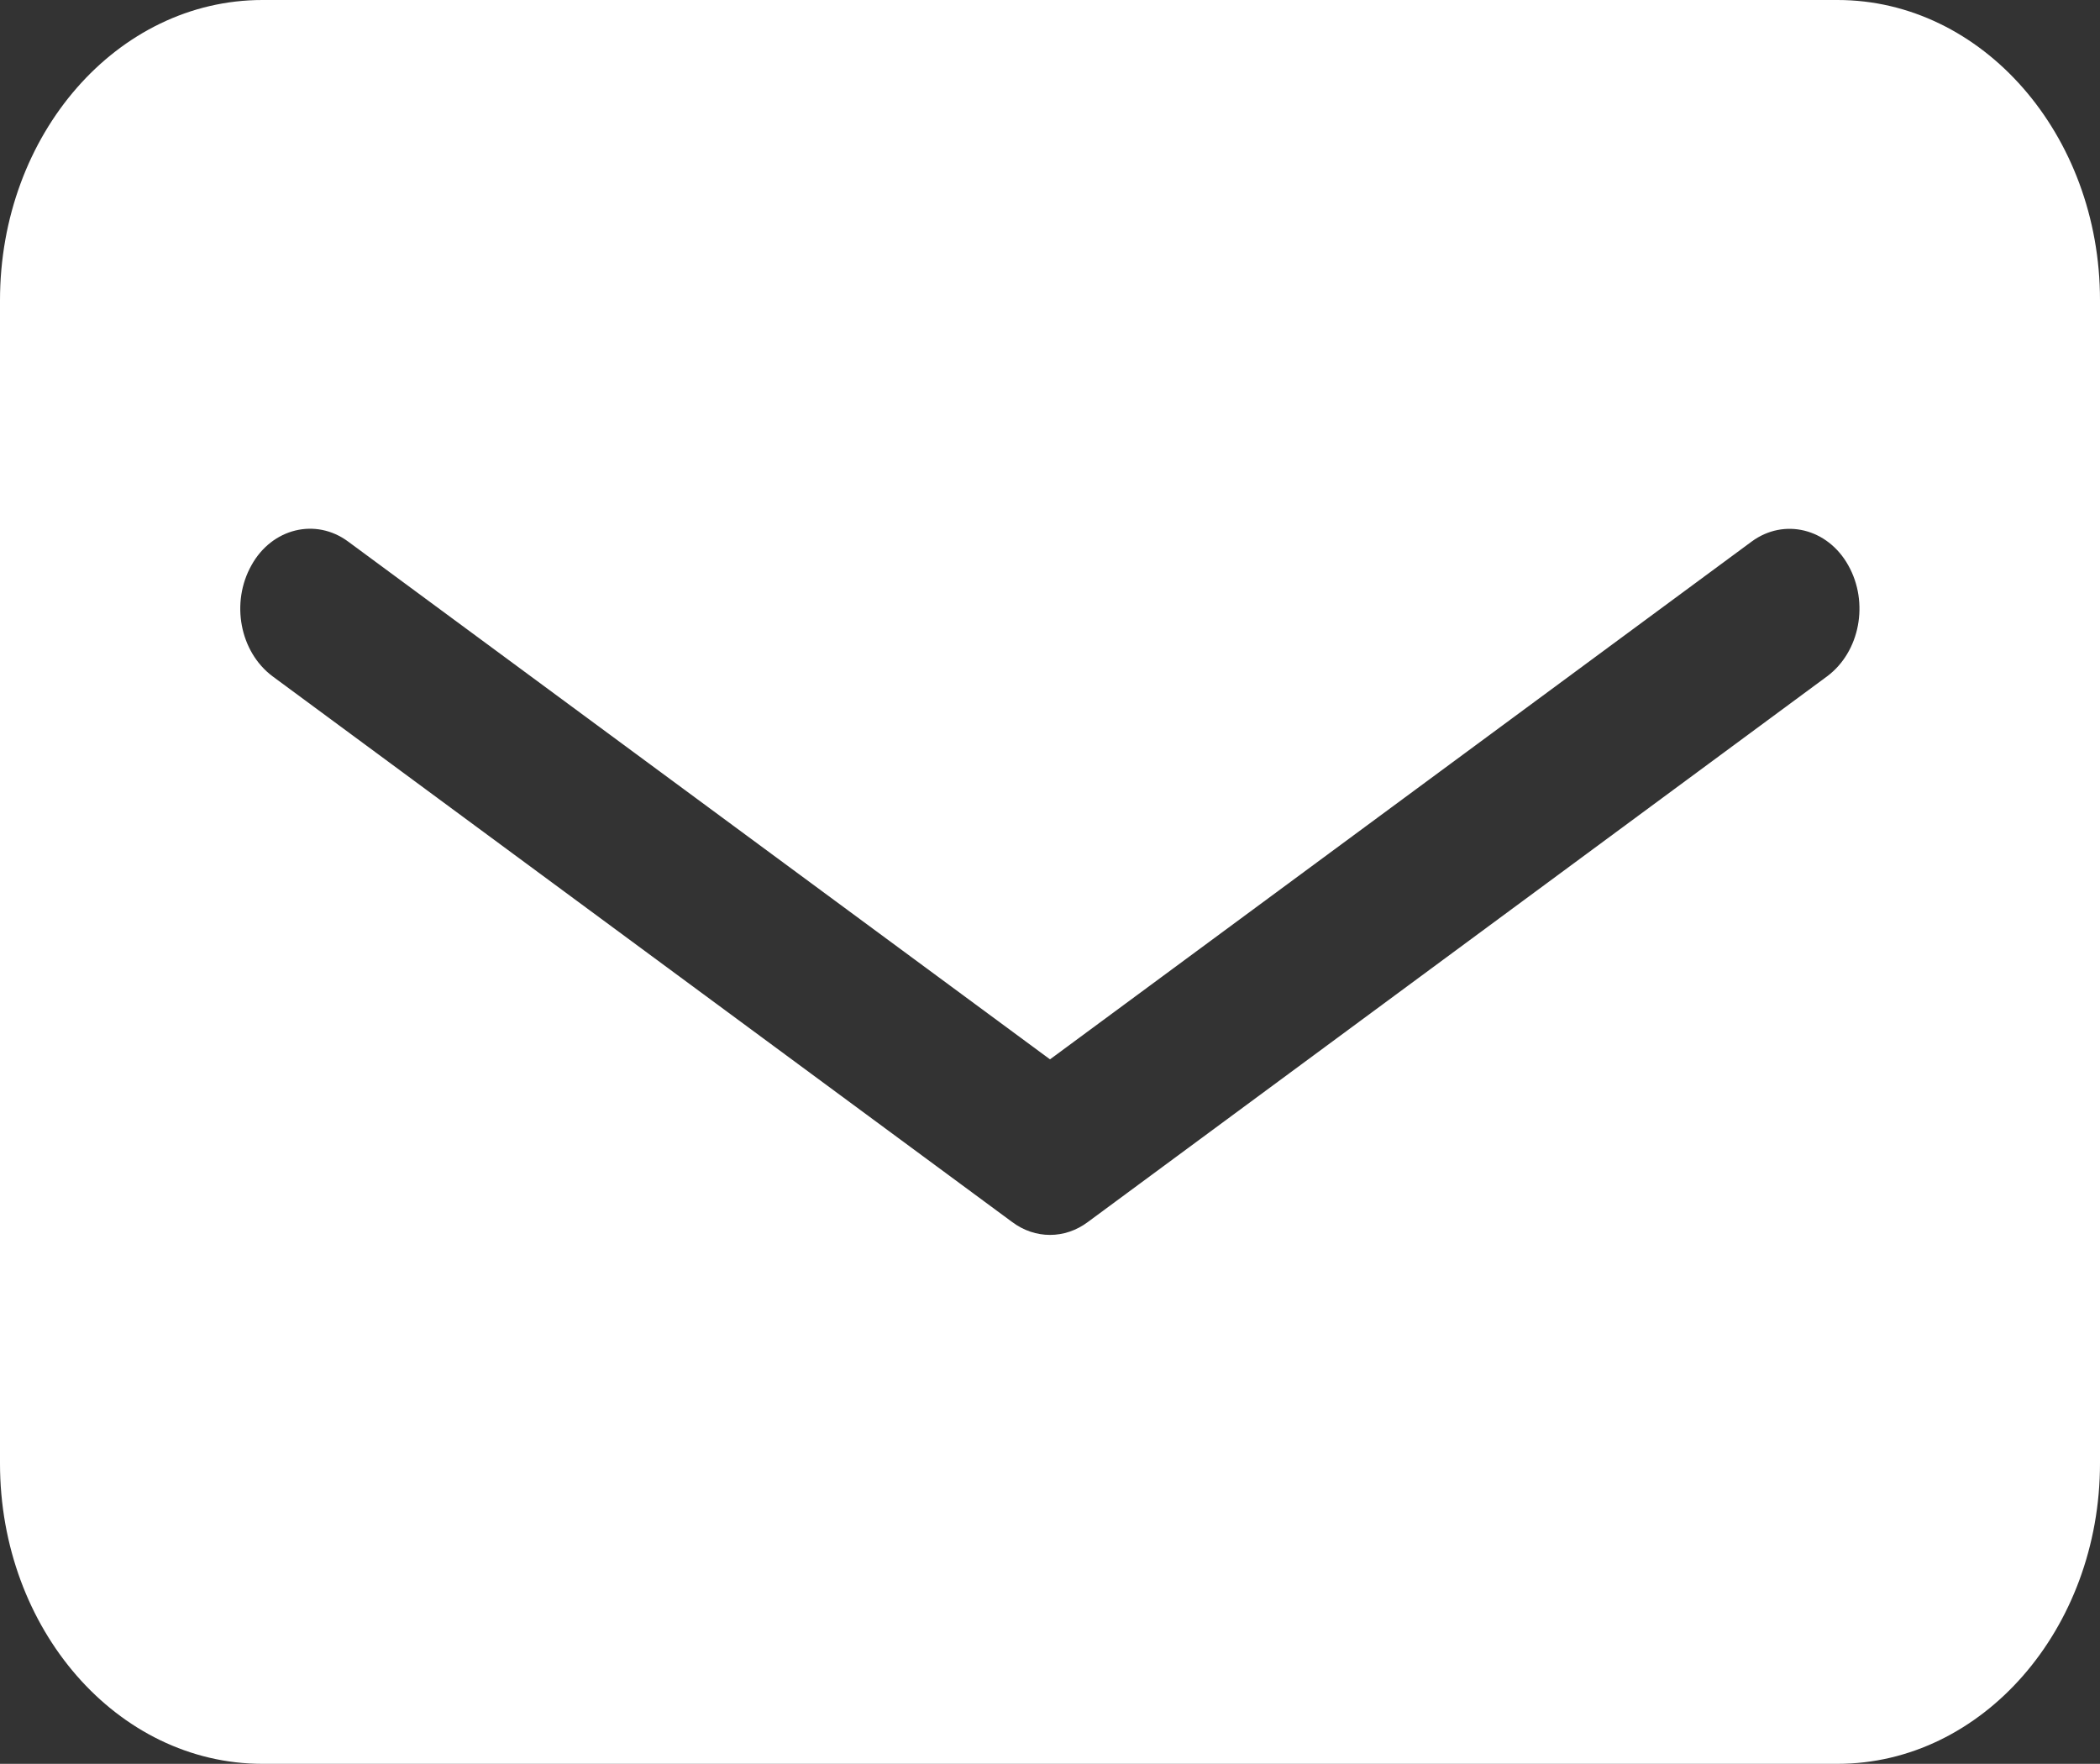
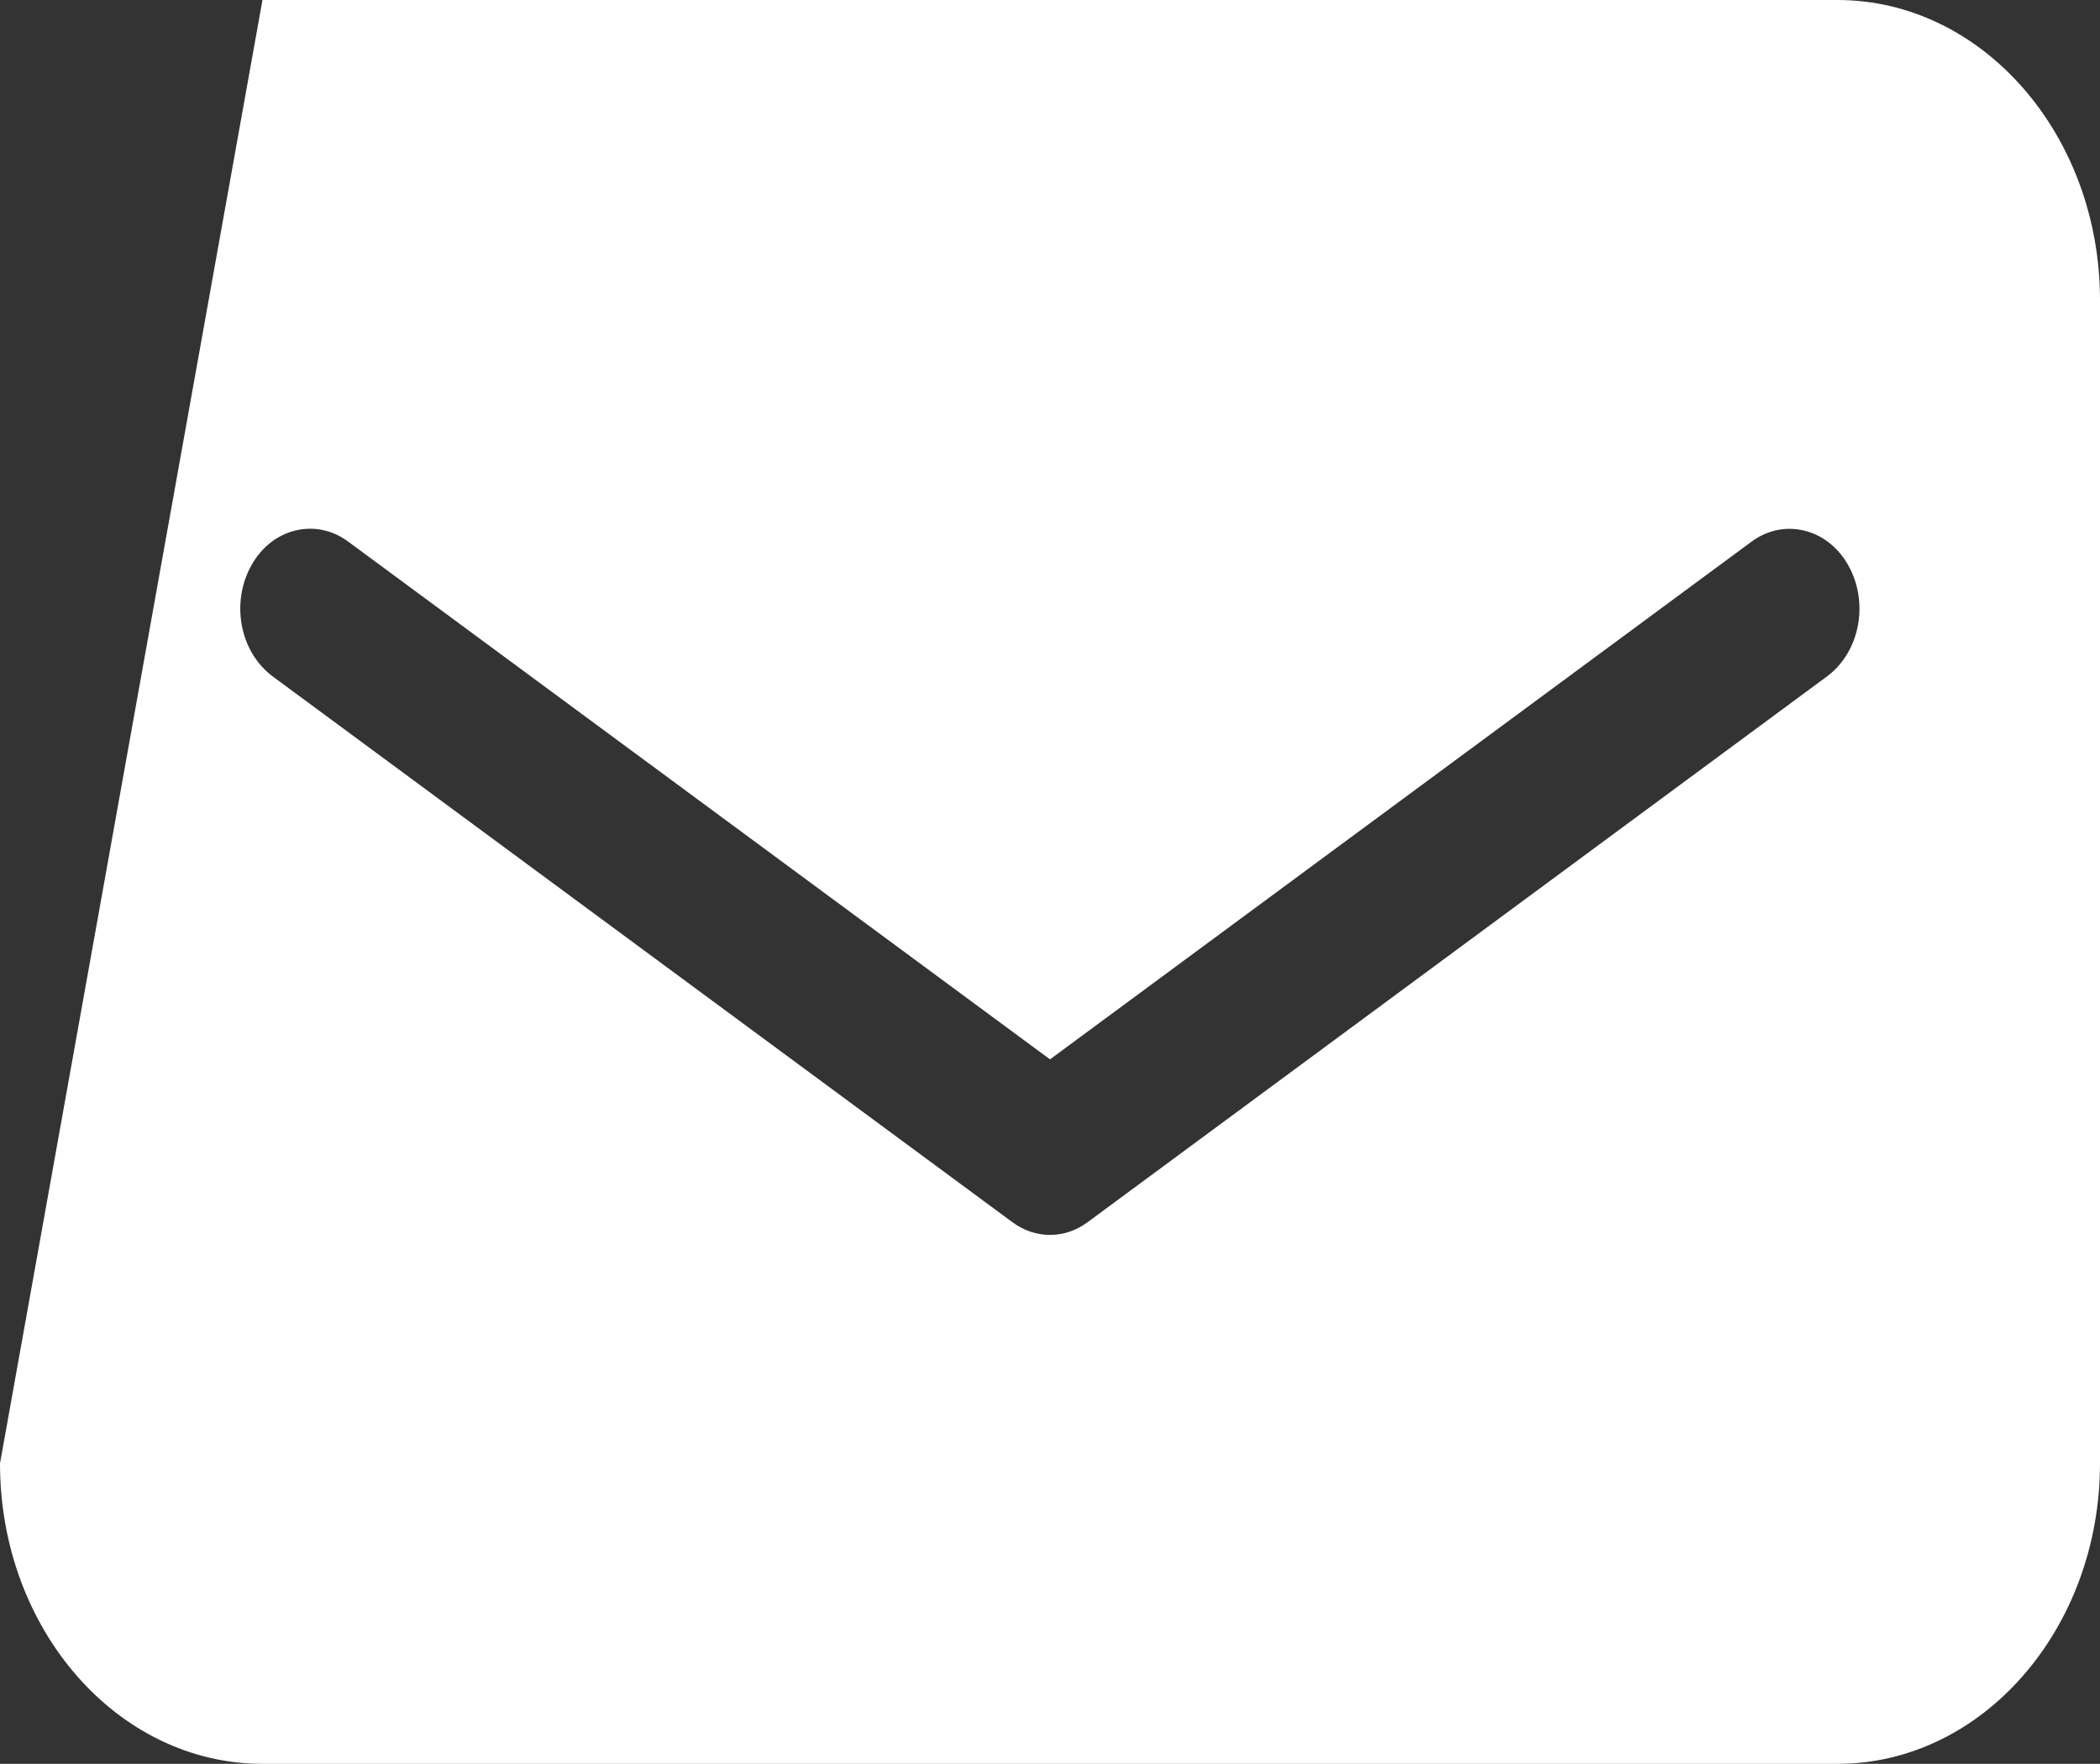
<svg xmlns="http://www.w3.org/2000/svg" fill="none" version="1.1" width="20.434" height="17.163" viewBox="0 0 20.434 17.163">
  <rect x="0" y="0" width="20.434" height="17.163" fill="#333333" stroke="none" />
  <g>
-     <path d="M17.88,0L2.554,0C1.142,0,0,1.306,0,2.923L0,14.24C0,15.852,1.141,17.163,2.554,17.163L17.88,17.163C19.288,17.163,20.434,15.852,20.434,14.238L20.434,2.921C20.434,1.309,19.288,0,17.88,0ZM17.78,6.58L10.585,11.891C10.362,12.058,10.072,12.058,9.849,11.891L2.651,6.58C2.333,6.341,2.243,5.863,2.447,5.5C2.646,5.14,3.072,5.036,3.388,5.27L10.217,10.308L17.044,5.27C17.36,5.037,17.784,5.142,17.984,5.5C18.189,5.863,18.098,6.342,17.78,6.58Z" fill="#FFFFFF" fill-opacity="1" />
+     <path d="M17.88,0L2.554,0L0,14.24C0,15.852,1.141,17.163,2.554,17.163L17.88,17.163C19.288,17.163,20.434,15.852,20.434,14.238L20.434,2.921C20.434,1.309,19.288,0,17.88,0ZM17.78,6.58L10.585,11.891C10.362,12.058,10.072,12.058,9.849,11.891L2.651,6.58C2.333,6.341,2.243,5.863,2.447,5.5C2.646,5.14,3.072,5.036,3.388,5.27L10.217,10.308L17.044,5.27C17.36,5.037,17.784,5.142,17.984,5.5C18.189,5.863,18.098,6.342,17.78,6.58Z" fill="#FFFFFF" fill-opacity="1" />
  </g>
</svg>